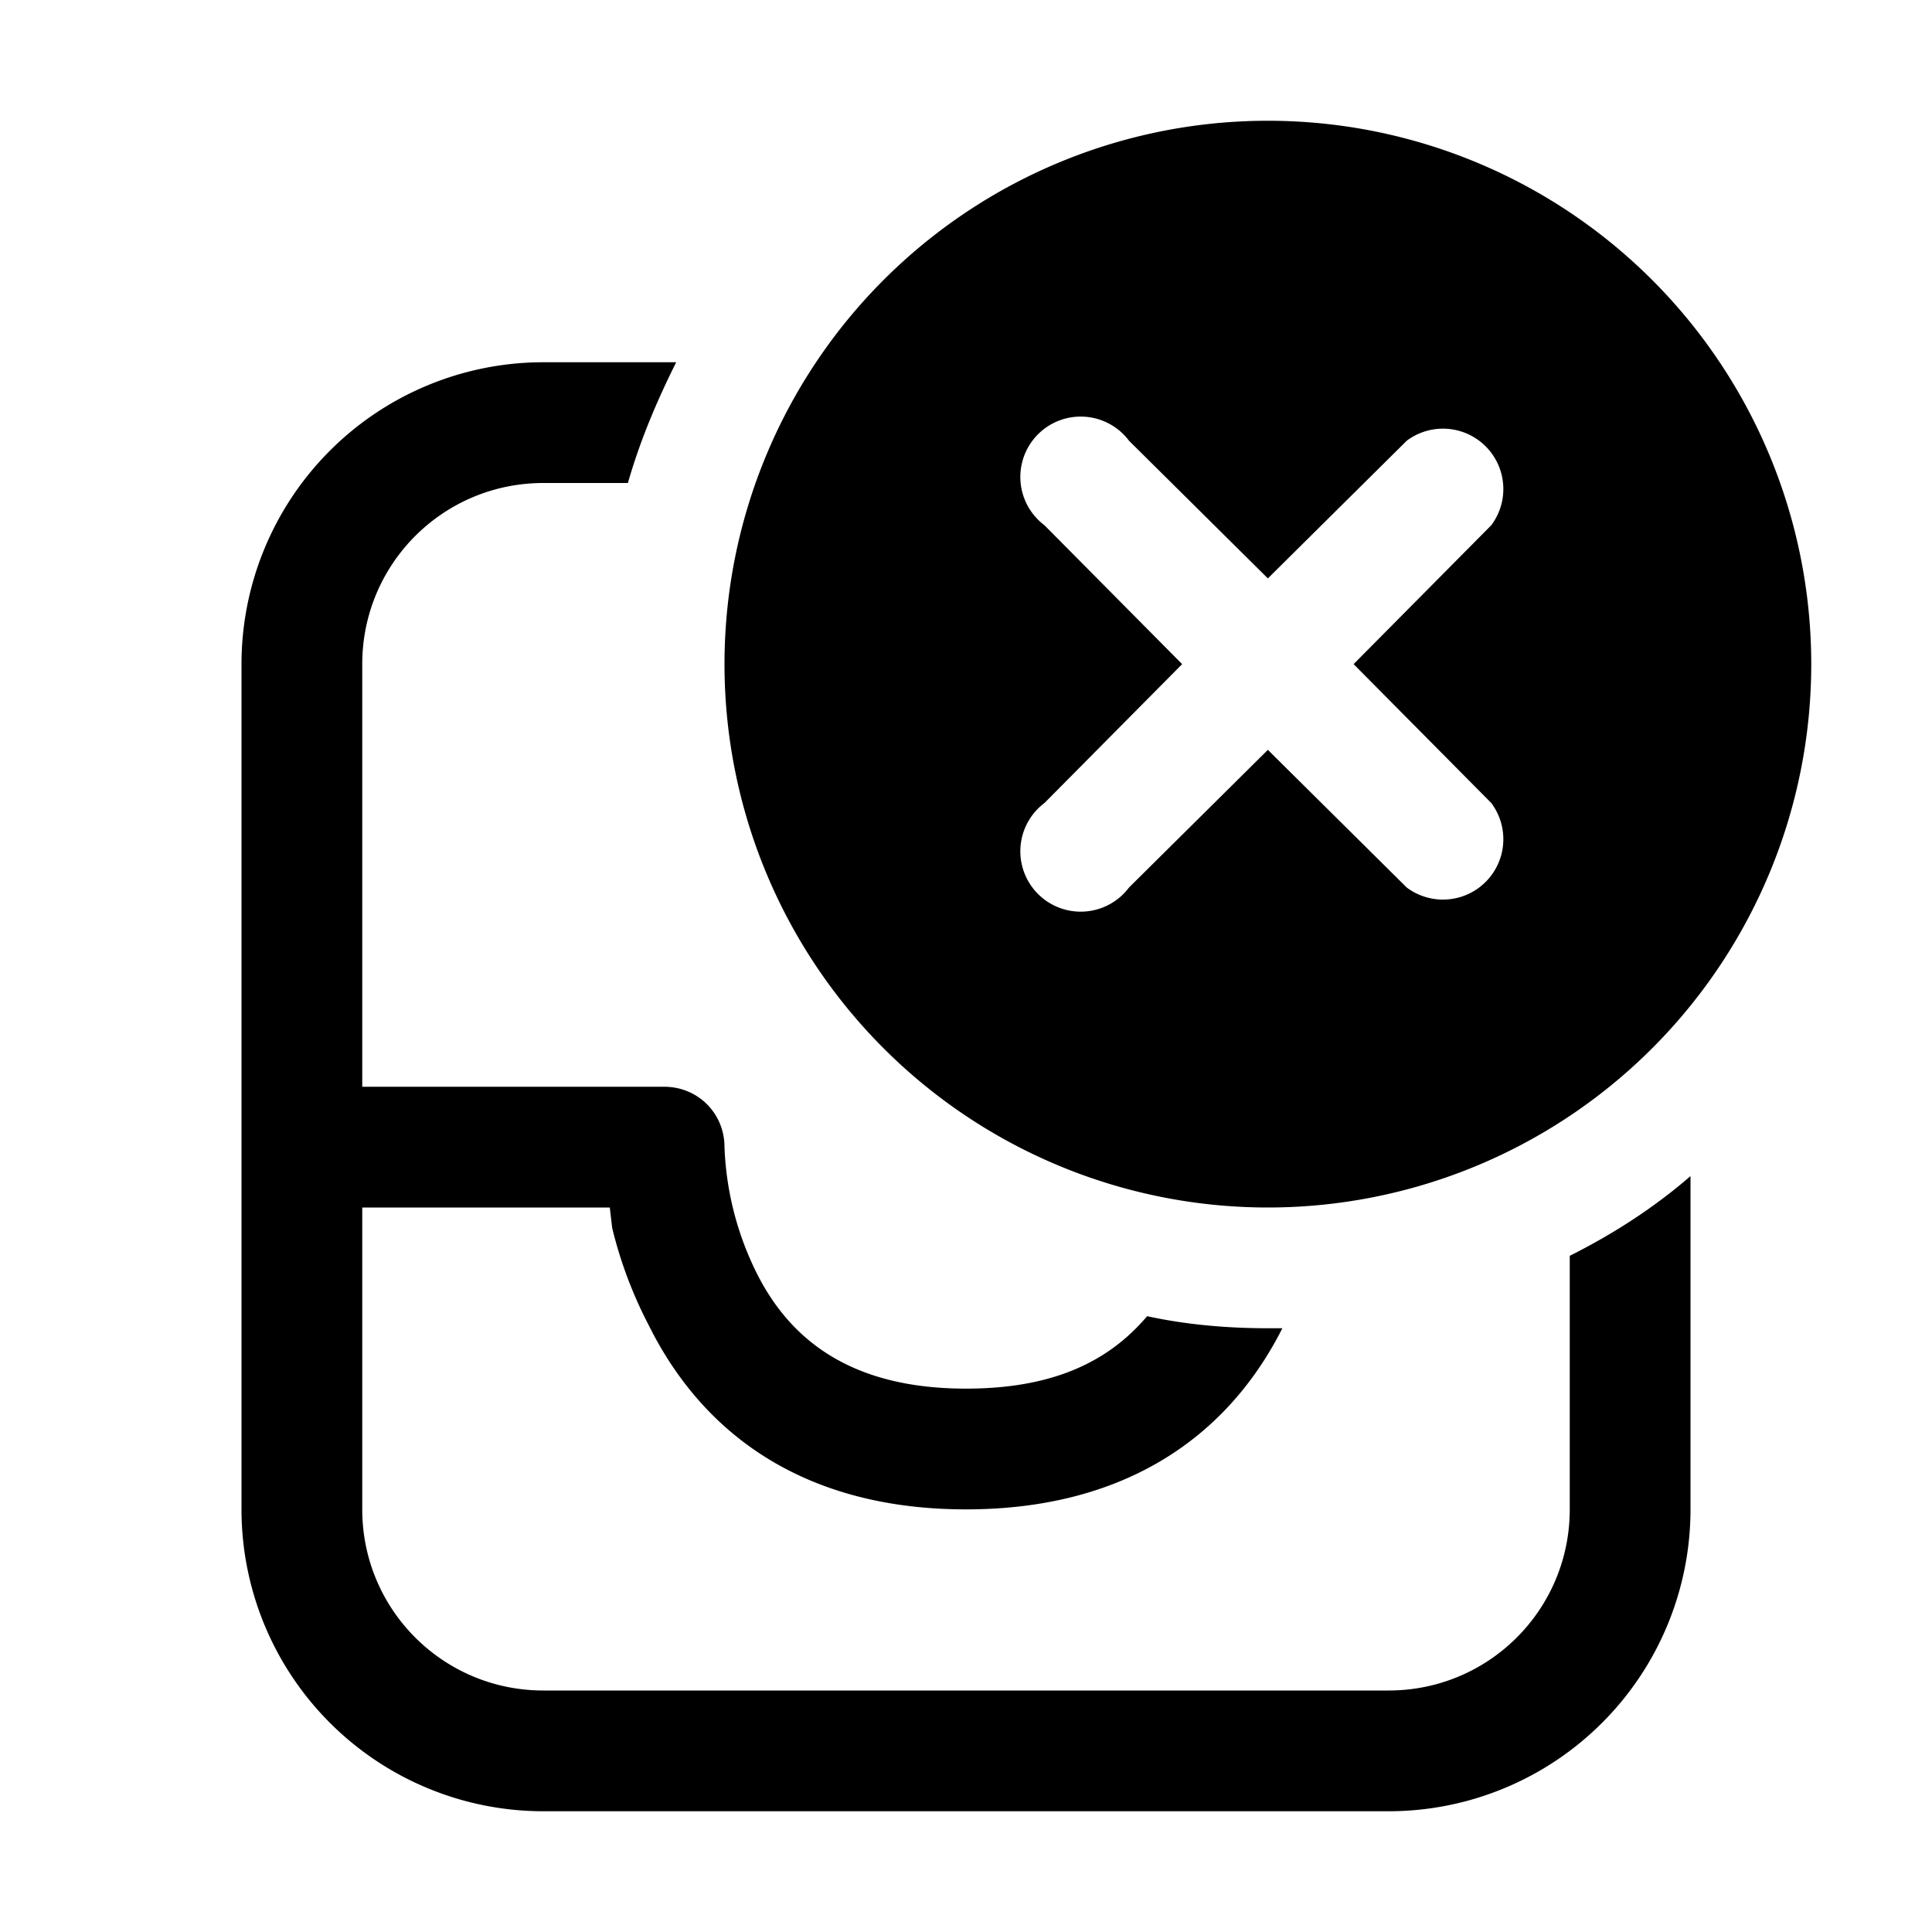
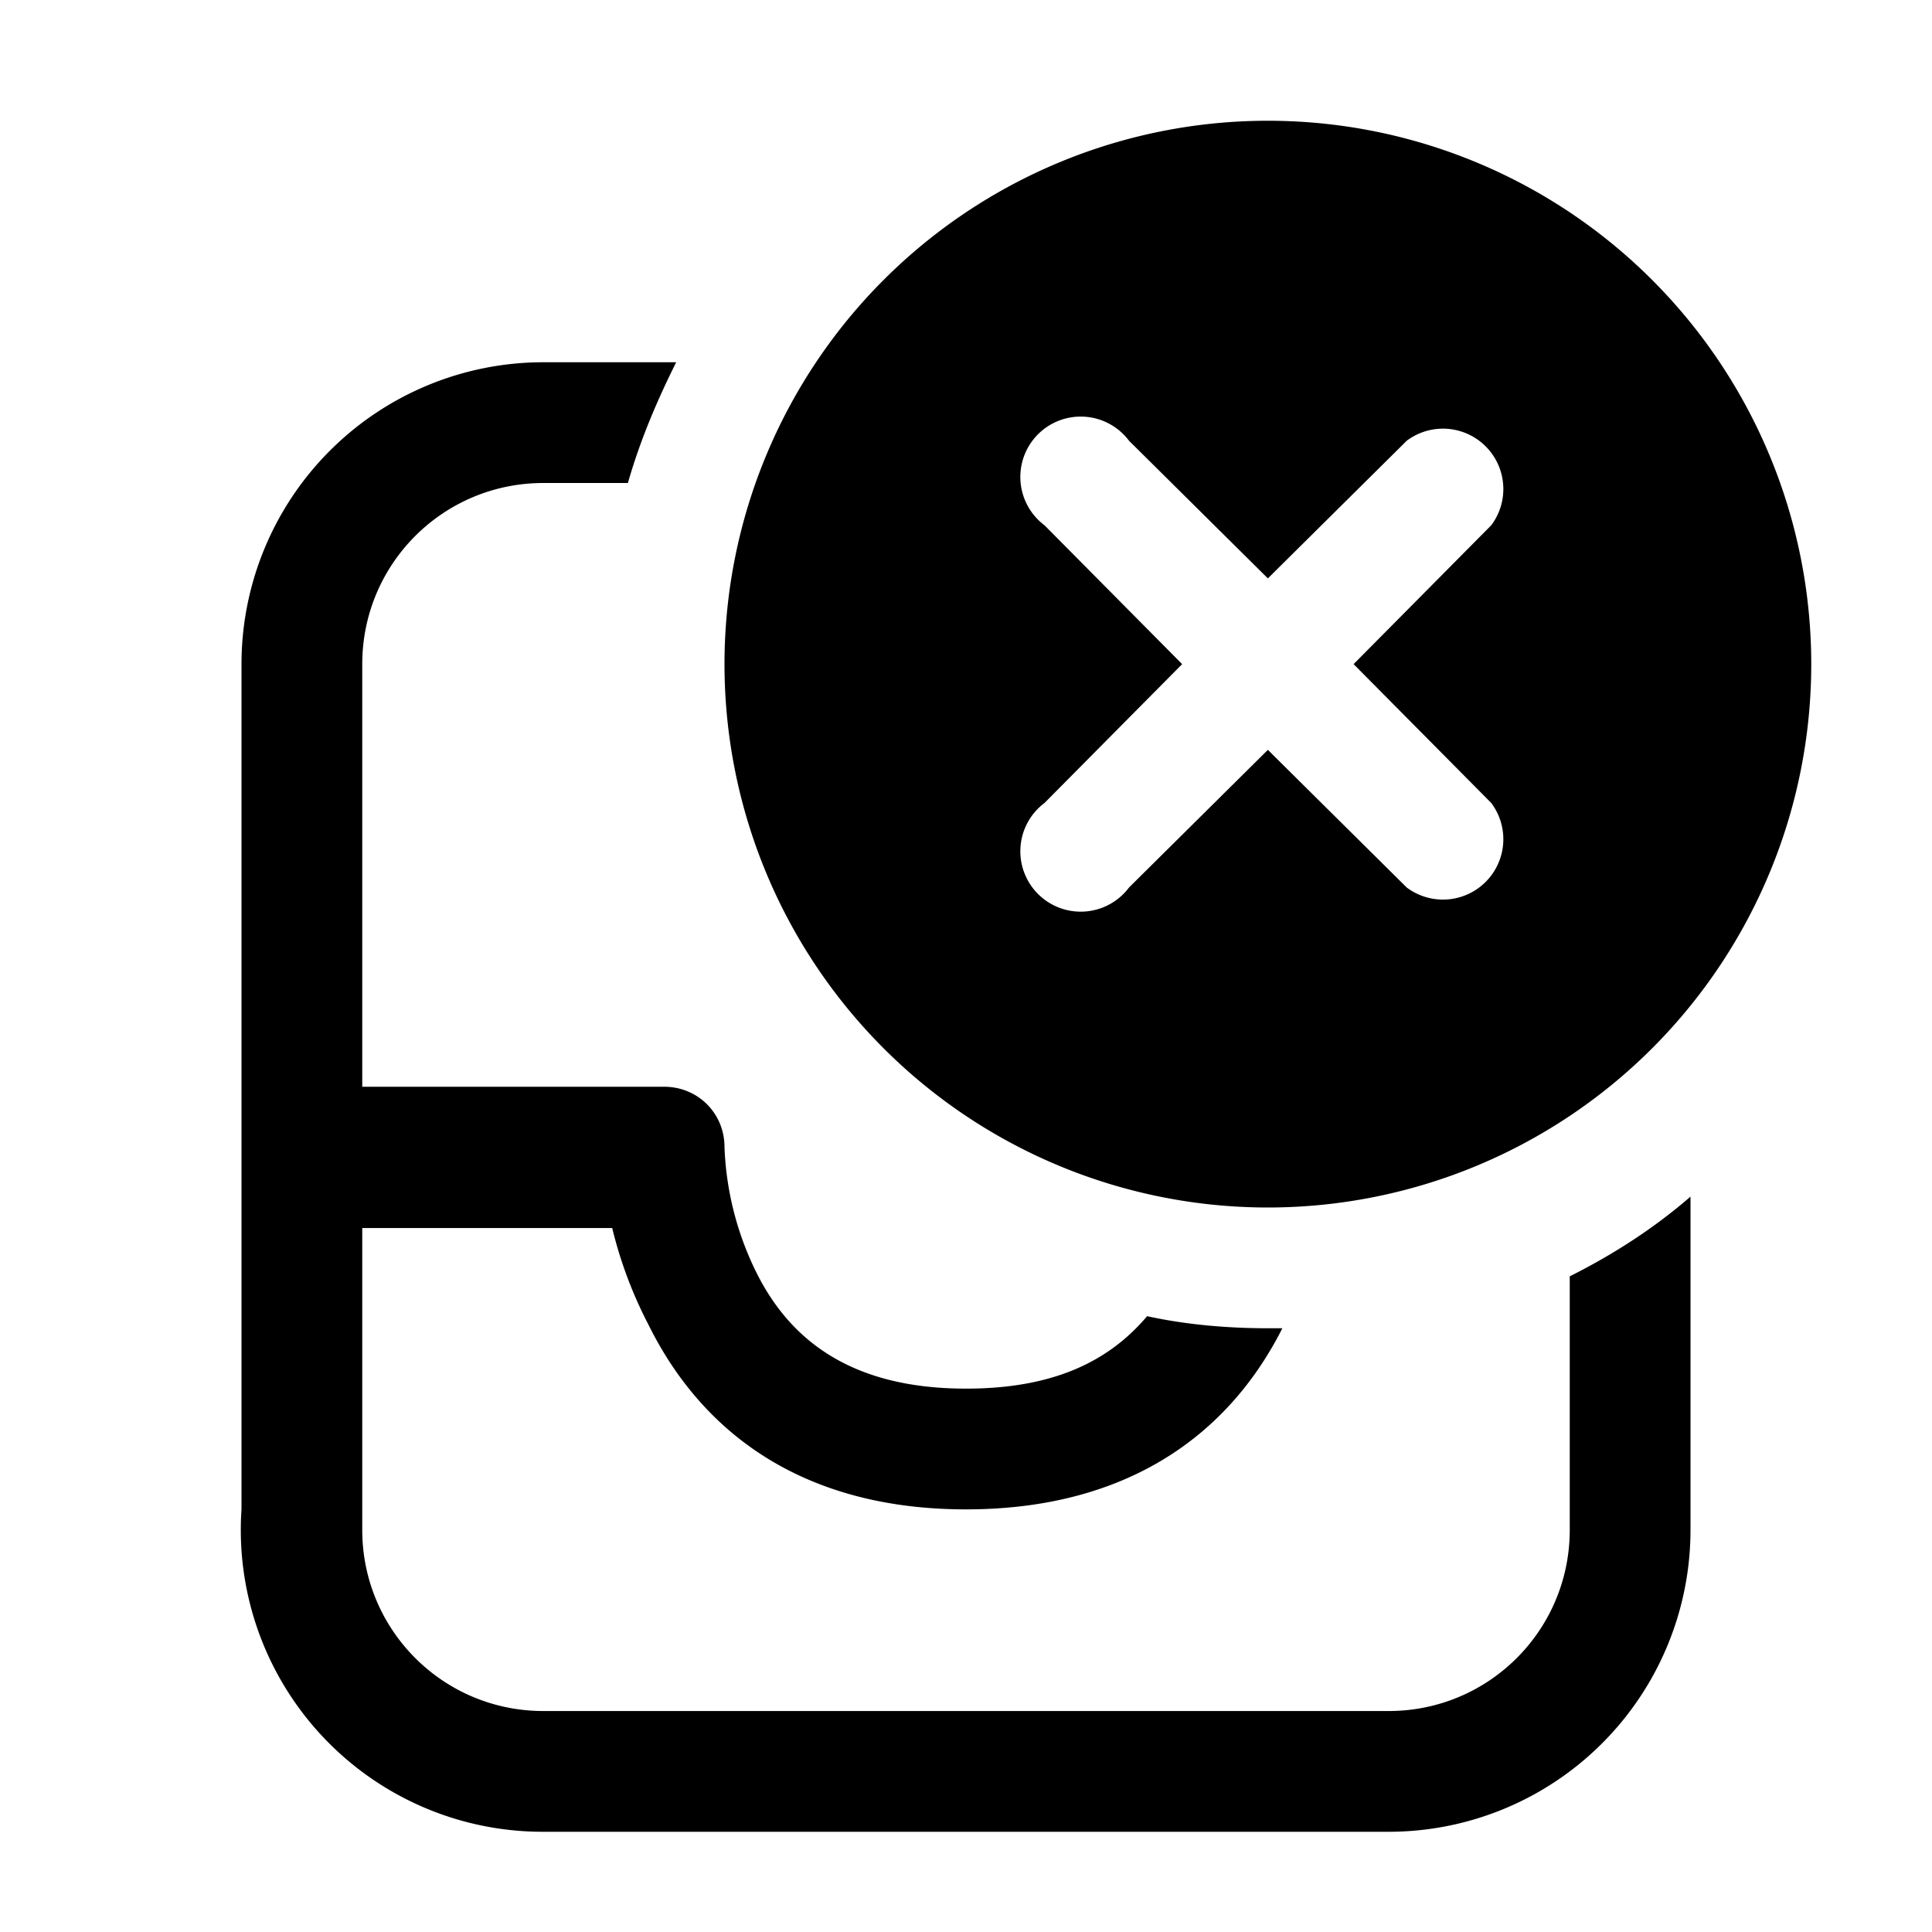
<svg xmlns="http://www.w3.org/2000/svg" width="16" height="16" viewBox="0 0 16 16">
-   <path d="M15 5.5a4.5 4.5 0 1 1-9 0 4.5 4.5 0 0 1 9 0Zm-2.65-1.15a.5.5 0 0 0-.7-.7L10.5 4.79 9.35 3.65a.5.5 0 1 0-.7.7L9.79 5.5 8.65 6.65a.5.5 0 1 0 .7.7l1.15-1.14 1.15 1.14a.5.5 0 0 0 .7-.7L11.21 5.5l1.14-1.15ZM10.5 11h.12c-.47.93-1.34 1.5-2.62 1.5-1.29 0-2.16-.58-2.63-1.53a3.54 3.54 0 0 1-.3-.8L5.05 10H3v2.5c0 .83.67 1.5 1.5 1.5h7c.83 0 1.5-.67 1.5-1.5v-2.1c.36-.18.7-.4 1-.66v2.76a2.5 2.5 0 0 1-2.5 2.5h-7A2.5 2.5 0 0 1 2 12.5v-7A2.5 2.5 0 0 1 4.5 3h1.1c-.16.32-.3.65-.4 1h-.7C3.67 4 3 4.67 3 5.5V9h2.5c.28 0 .5.22.5.5a2.55 2.55 0 0 0 .26 1.03c.3.61.84.97 1.74.97.7 0 1.17-.21 1.5-.6.32.07.66.1 1 .1Z" />
+   <path d="M15 5.5a4.5 4.5 0 1 1-9 0 4.5 4.5 0 0 1 9 0Zm-2.65-1.15a.5.5 0 0 0-.7-.7L10.5 4.79 9.35 3.65a.5.5 0 1 0-.7.7L9.79 5.5 8.65 6.65a.5.5 0 1 0 .7.7l1.15-1.14 1.15 1.14a.5.5 0 0 0 .7-.7L11.21 5.5l1.14-1.15ZM10.5 11h.12c-.47.93-1.34 1.5-2.62 1.5-1.29 0-2.16-.58-2.63-1.53a3.54 3.54 0 0 1-.3-.8H3v2.5c0 .83.67 1.5 1.5 1.5h7c.83 0 1.5-.67 1.5-1.5v-2.1c.36-.18.7-.4 1-.66v2.76a2.5 2.5 0 0 1-2.5 2.5h-7A2.5 2.5 0 0 1 2 12.5v-7A2.5 2.5 0 0 1 4.5 3h1.1c-.16.32-.3.65-.4 1h-.7C3.67 4 3 4.67 3 5.5V9h2.5c.28 0 .5.22.5.5a2.55 2.55 0 0 0 .26 1.03c.3.61.84.97 1.74.97.7 0 1.17-.21 1.5-.6.32.07.66.1 1 .1Z" />
</svg>